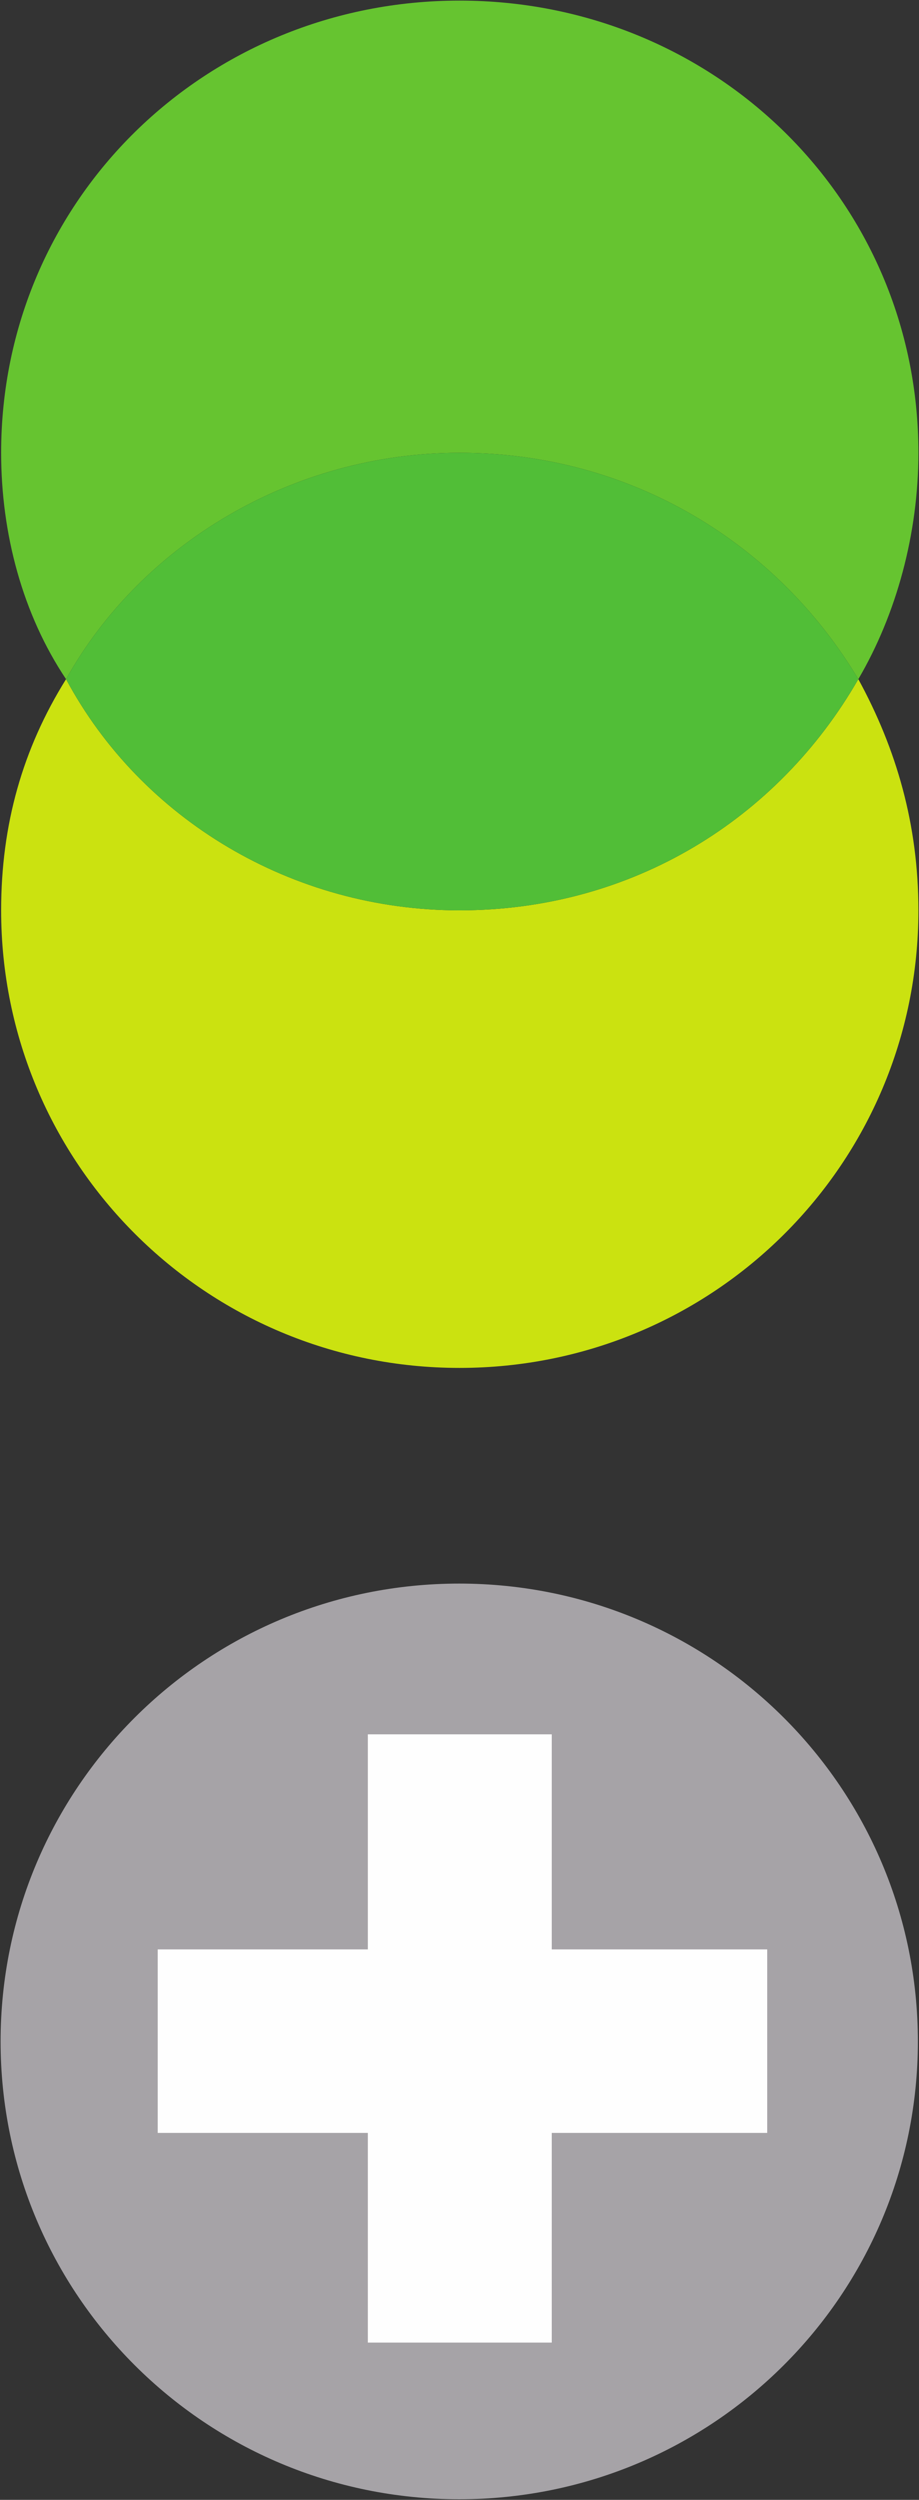
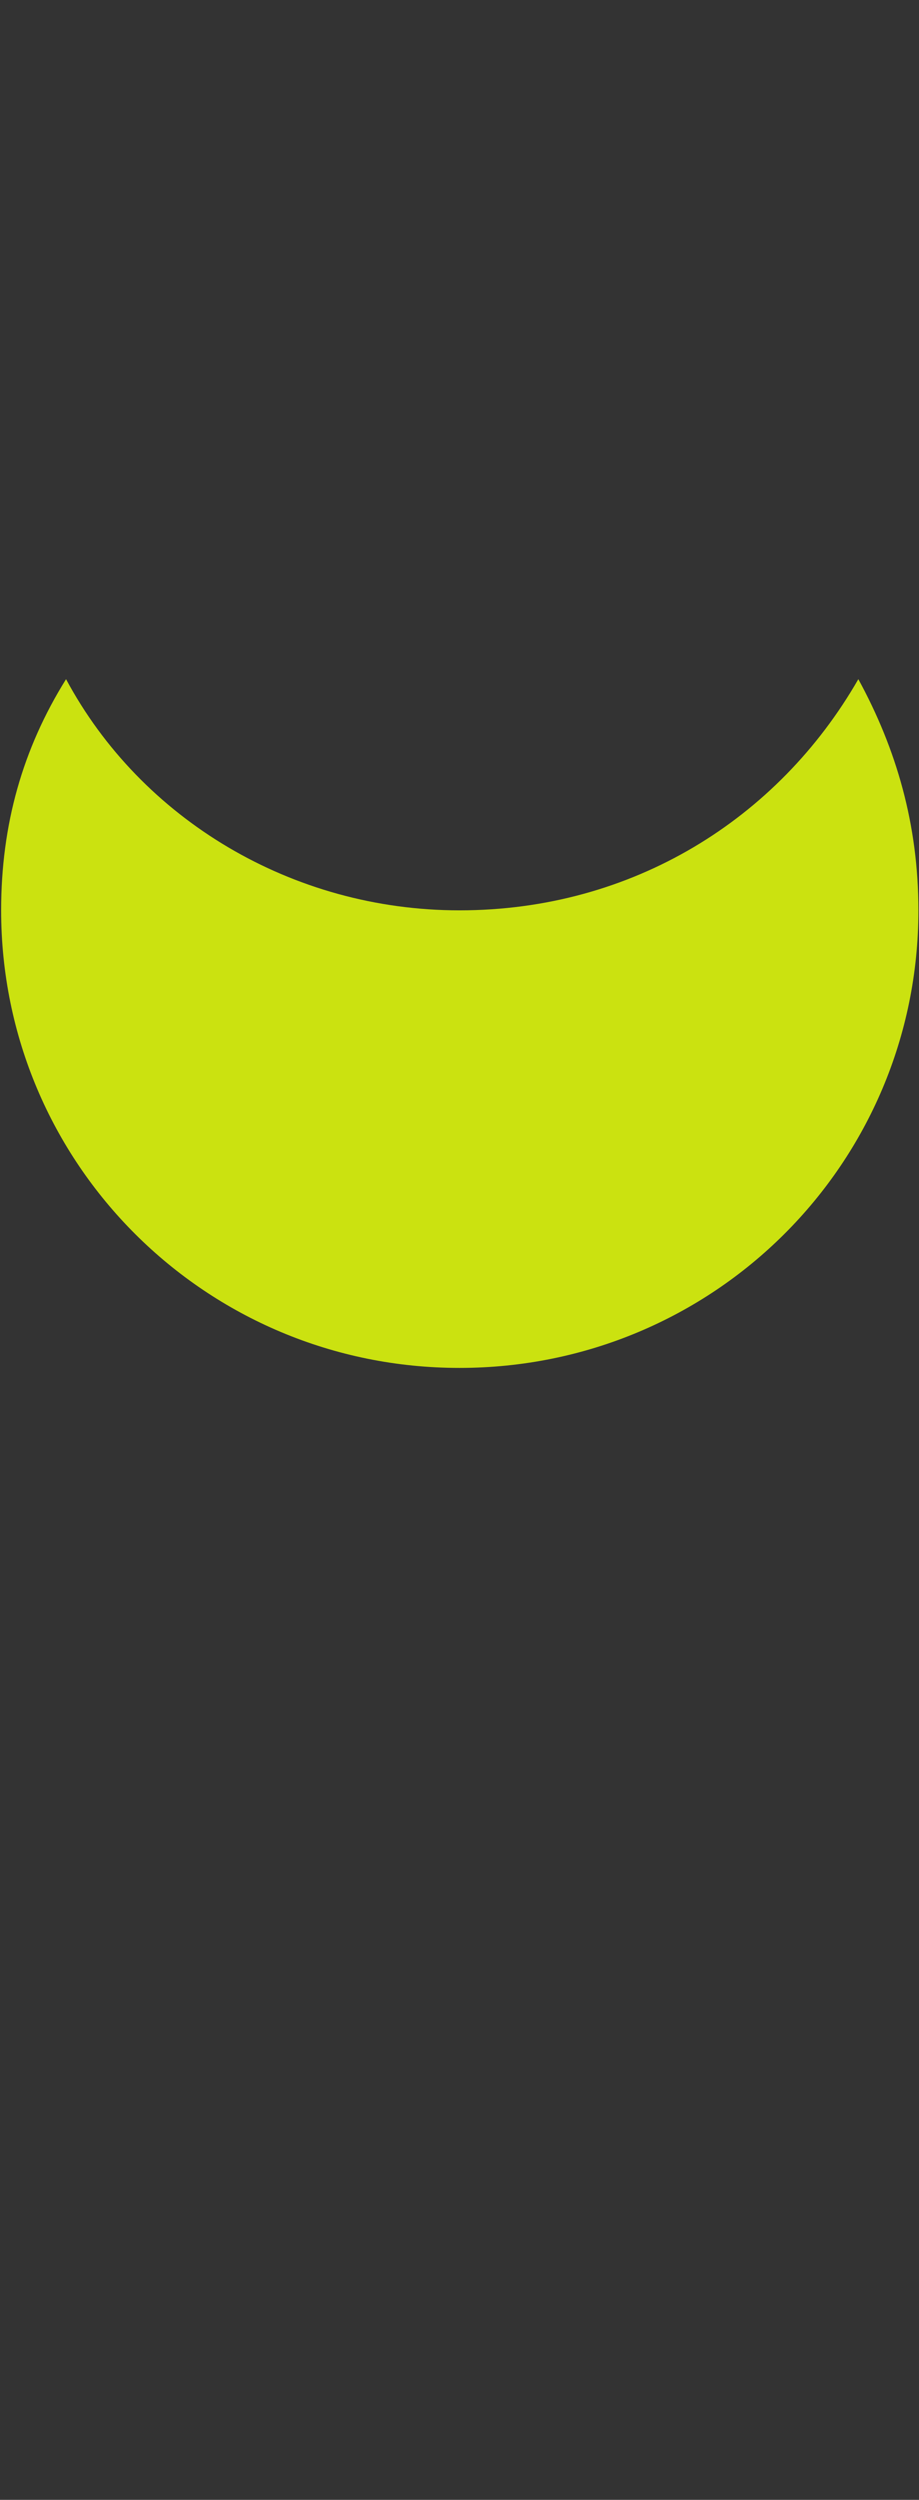
<svg xmlns="http://www.w3.org/2000/svg" version="1.2" viewBox="0 0 1536 4174" width="1536" height="4174">
  <rect x="0" y="0" width="1536" height="4174" fill="#333333" stroke="none" />
  <style>.a{fill:#a6a3a7}.b{fill:#fefefe}.c{fill:#66c430}.d{fill:#cbe210}.e{fill:#51be37}</style>
-   <path fill-rule="evenodd" class="a" d="m767.5 4173c-423.9 0-766.5-341.7-766.5-764.4 0-422.8 342.6-764.5 766.5-764.5 423.9 0 766.6 341.7 766.6 764.5 0 422.7-342.7 764.4-766.6 764.4z" />
-   <path class="b" d="m614.8 2895.8h307.4v359.1h360.1v306.4h-360.1v350.1h-307.4v-350.1h-351.2v-306.4h351.2z" />
-   <path class="c" d="m768 756c288.5 0 532.3 153.2 666.6 378 63.6-108.4 100.4-242.7 100.4-378 0-422.8-342.2-755-767-755-423.8 0-766.1 332.2-766.1 755 0 135.3 35.9 269.6 108.5 378 125.3-224.8 378-378 657.6-378z" />
  <path class="d" d="m768 1520c-279.6 0-532.3-152.2-657.6-386-72.6 116.4-108.5 242.7-108.5 386 0 422.8 342.3 764 766.1 764 424.8 0 767-341.2 767-764 0-143.3-36.8-269.6-100.4-386-134.3 233.8-378.1 386-666.6 386z" />
-   <path class="e" d="m768 1520c288.5 0 532.3-152.2 666.6-386-134.3-224.8-378.1-378-666.6-378-279.6 0-532.3 153.2-657.6 378 125.3 233.8 378 386 657.6 386z" />
</svg>